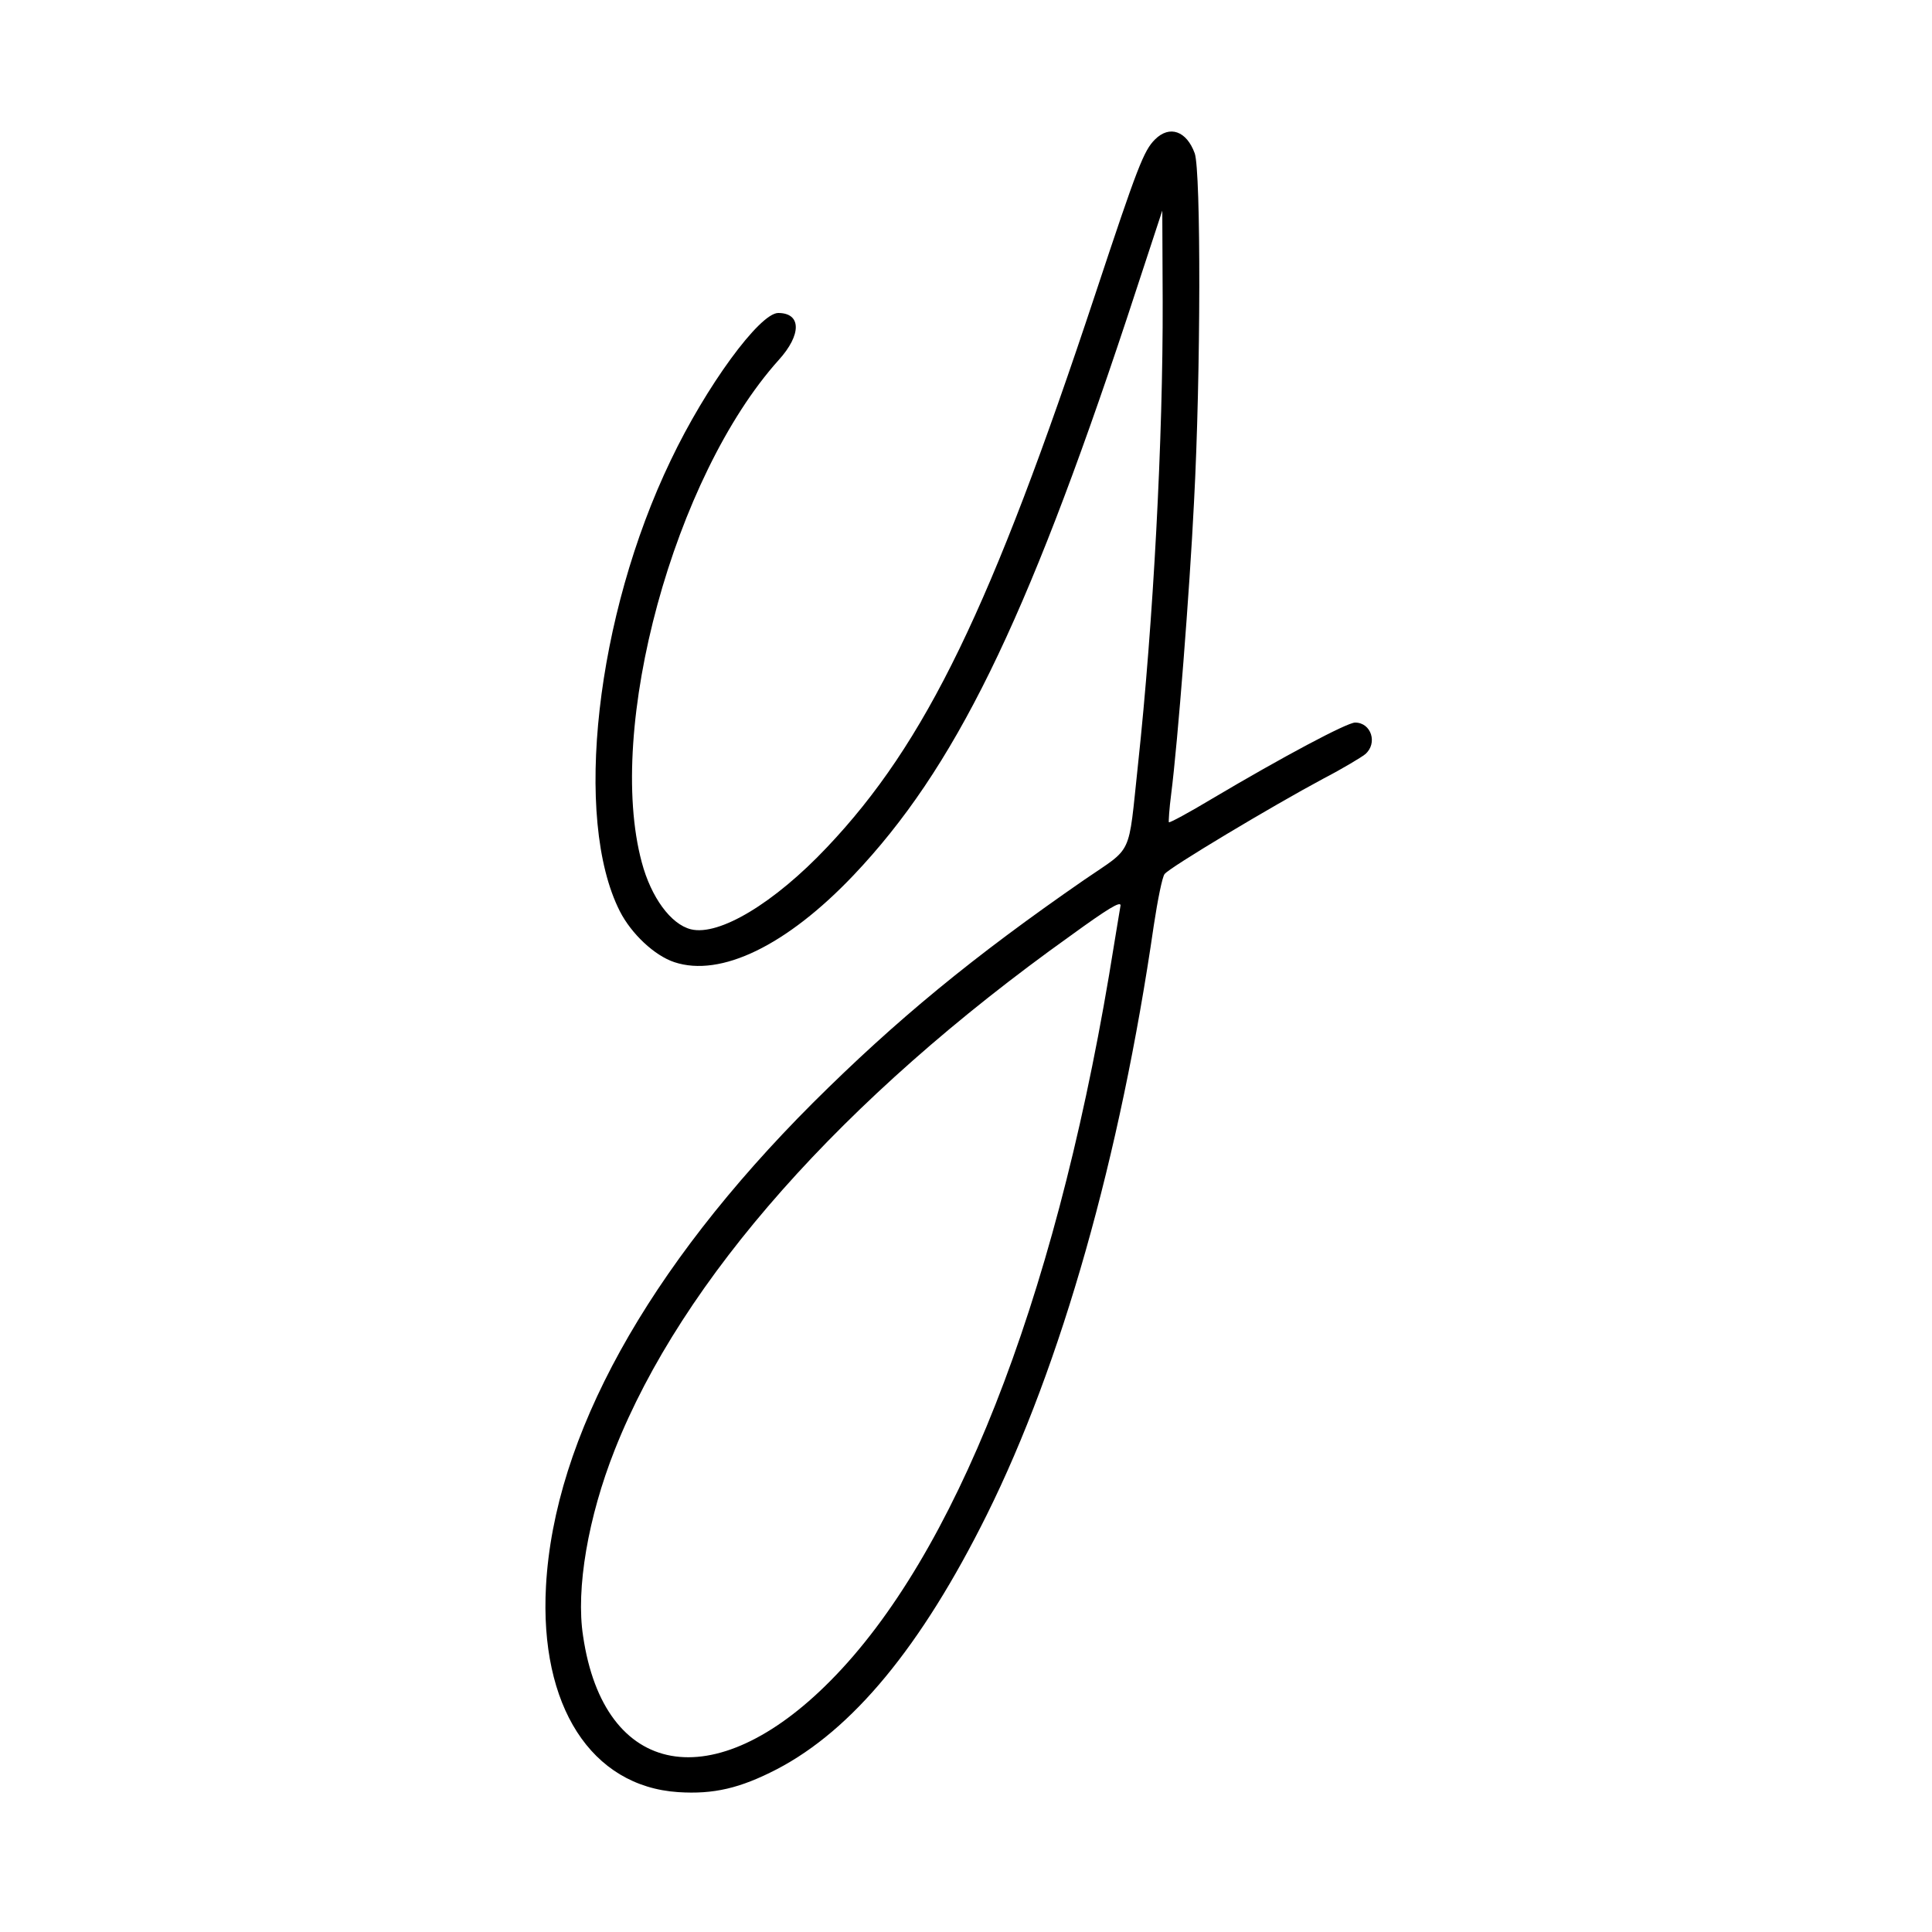
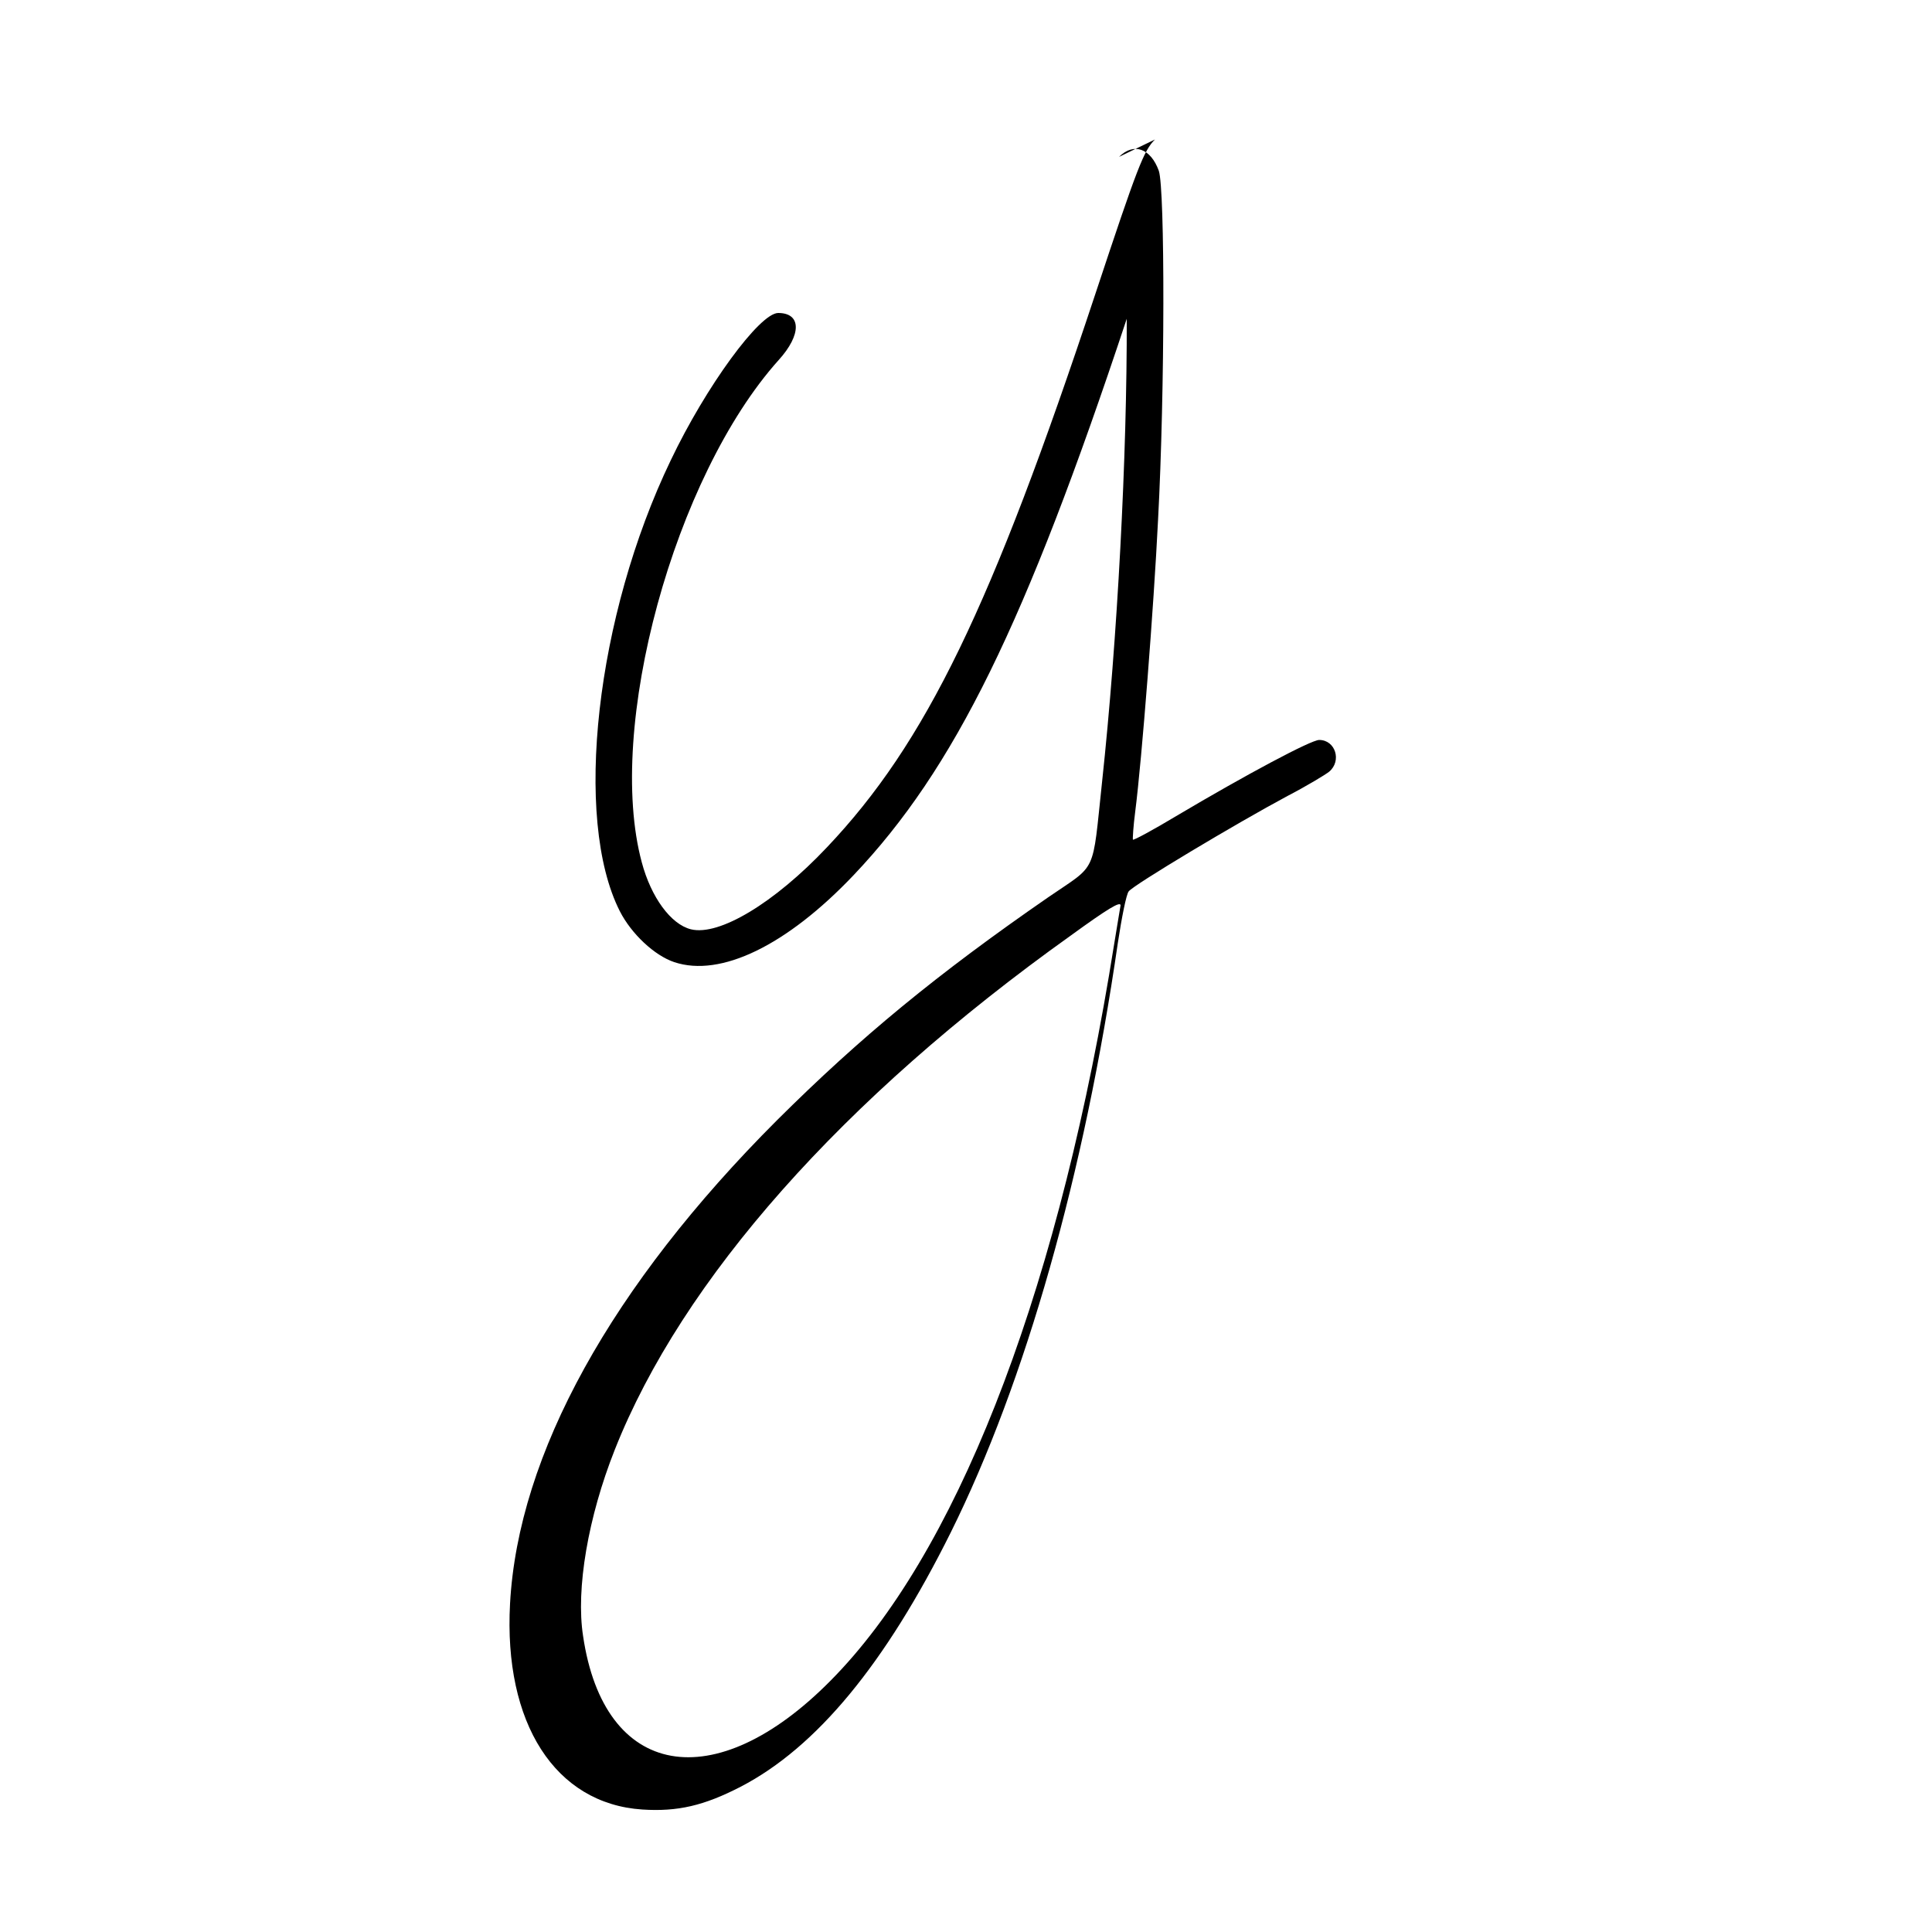
<svg xmlns="http://www.w3.org/2000/svg" version="1.0" width="500pt" height="500pt" viewBox="0 0 500 500" preserveAspectRatio="xMidYMid meet">
  <g transform="translate(0,500) scale(0.1,-0.1)" fill="#000000" stroke="none">
-     <path d="M2989 4639 c-29 -29 -45 -70 -154 -399 -269 -812 -439 -1163 -695 -1433 -136 -144 -279 -230 -352 -212 -52 13 -103 83 -127 173 -94 348 84 999 354 1300 60 66 59 122 -1 122 -48 0 -187 -190 -278 -381 -194 -403 -253 -928 -132 -1167 30 -59 90 -115 141 -132 120 -40 291 43 464 225 261 275 445 650 707 1440 l92 280 1 -235 c1 -354 -24 -828 -64 -1200 -26 -242 -11 -209 -139 -297 -288 -199 -486 -362 -702 -577 -429 -429 -670 -865 -691 -1251 -17 -310 117 -518 342 -533 92 -6 160 10 255 59 196 102 374 317 544 659 193 389 345 925 432 1525 10 66 22 126 28 133 11 16 280 177 411 247 50 26 98 55 108 63 33 28 16 82 -26 82 -21 0 -188 -89 -370 -197 -60 -36 -110 -63 -112 -61 -1 1 1 35 6 73 17 133 48 531 59 754 18 336 18 857 2 904 -21 58 -65 74 -103 36z m-89 -1982 c0 -1 -14 -83 -30 -182 -144 -852 -400 -1501 -720 -1824 -301 -305 -587 -253 -641 115 -19 122 13 308 82 482 174 440 589 909 1179 1330 99 72 130 90 130 79z" />
+     <path d="M2989 4639 c-29 -29 -45 -70 -154 -399 -269 -812 -439 -1163 -695 -1433 -136 -144 -279 -230 -352 -212 -52 13 -103 83 -127 173 -94 348 84 999 354 1300 60 66 59 122 -1 122 -48 0 -187 -190 -278 -381 -194 -403 -253 -928 -132 -1167 30 -59 90 -115 141 -132 120 -40 291 43 464 225 261 275 445 650 707 1440 c1 -354 -24 -828 -64 -1200 -26 -242 -11 -209 -139 -297 -288 -199 -486 -362 -702 -577 -429 -429 -670 -865 -691 -1251 -17 -310 117 -518 342 -533 92 -6 160 10 255 59 196 102 374 317 544 659 193 389 345 925 432 1525 10 66 22 126 28 133 11 16 280 177 411 247 50 26 98 55 108 63 33 28 16 82 -26 82 -21 0 -188 -89 -370 -197 -60 -36 -110 -63 -112 -61 -1 1 1 35 6 73 17 133 48 531 59 754 18 336 18 857 2 904 -21 58 -65 74 -103 36z m-89 -1982 c0 -1 -14 -83 -30 -182 -144 -852 -400 -1501 -720 -1824 -301 -305 -587 -253 -641 115 -19 122 13 308 82 482 174 440 589 909 1179 1330 99 72 130 90 130 79z" />
  </g>
</svg>